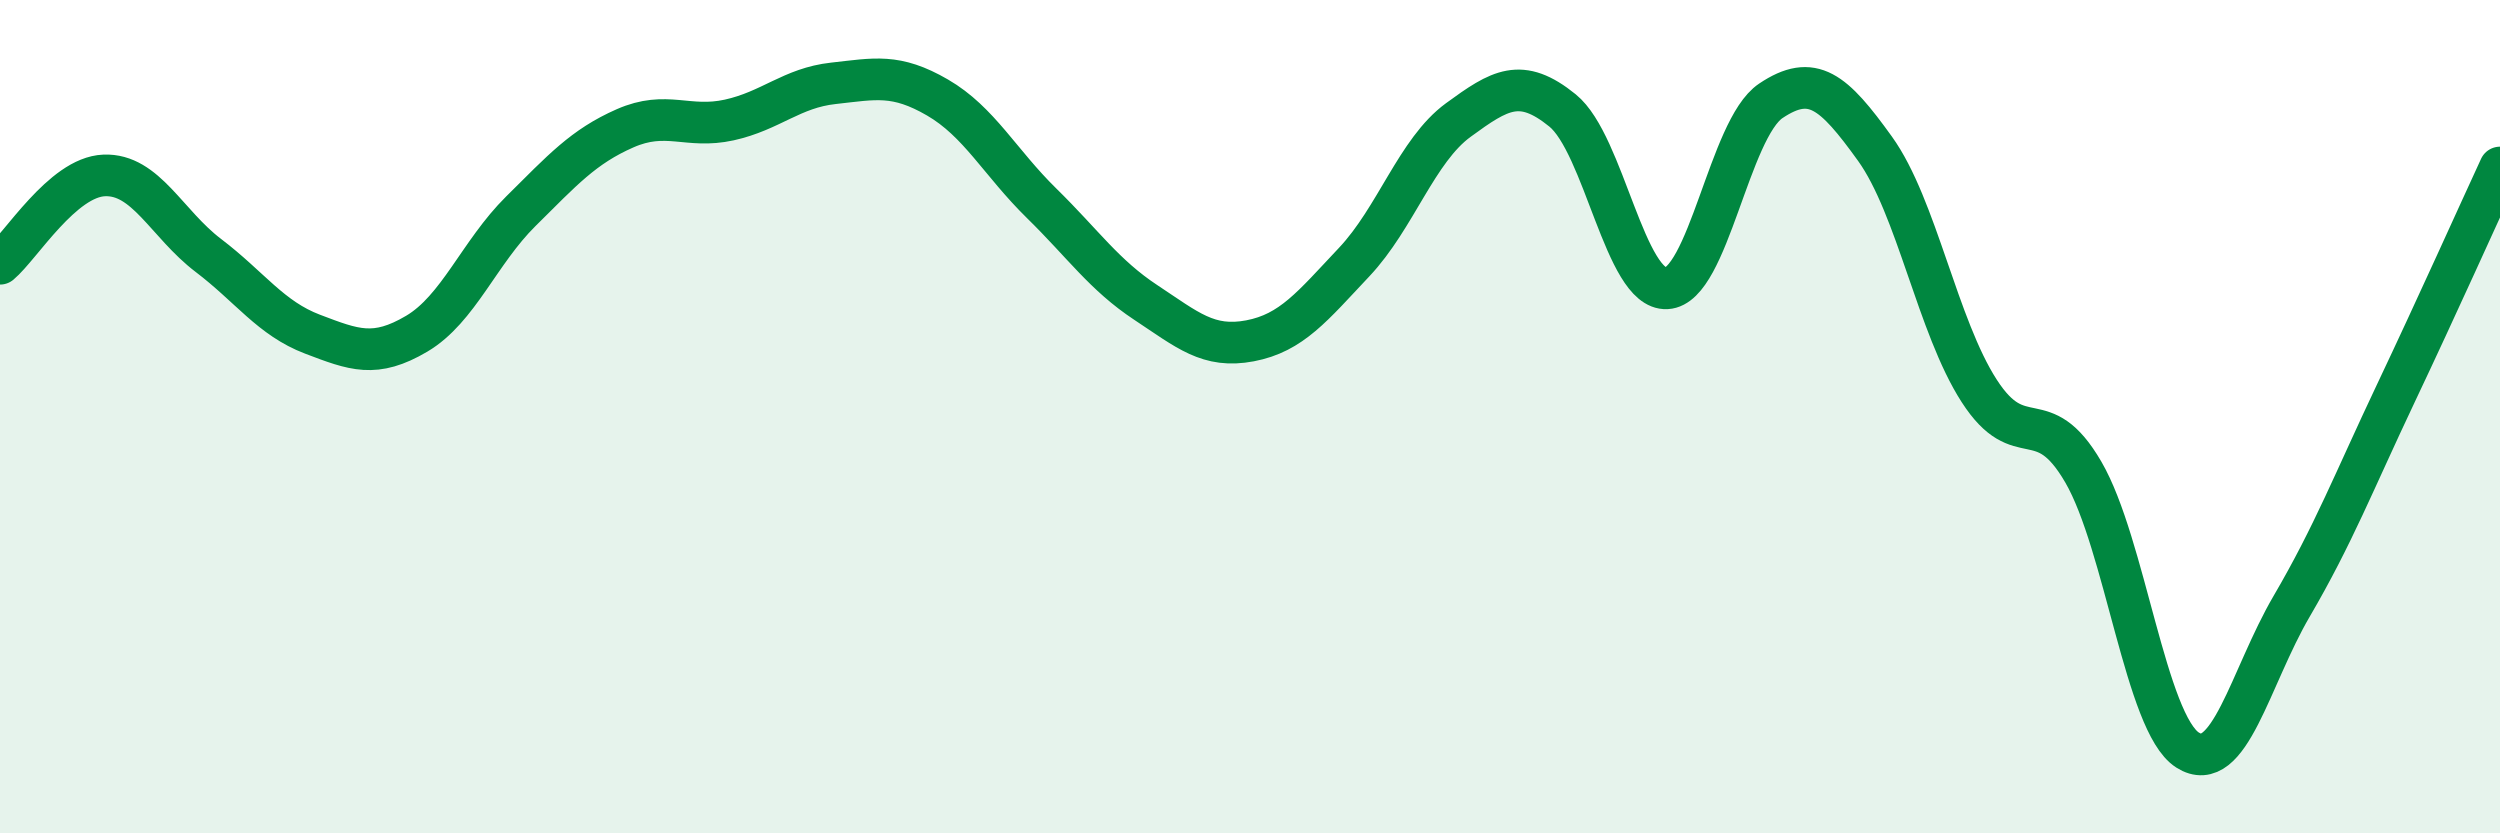
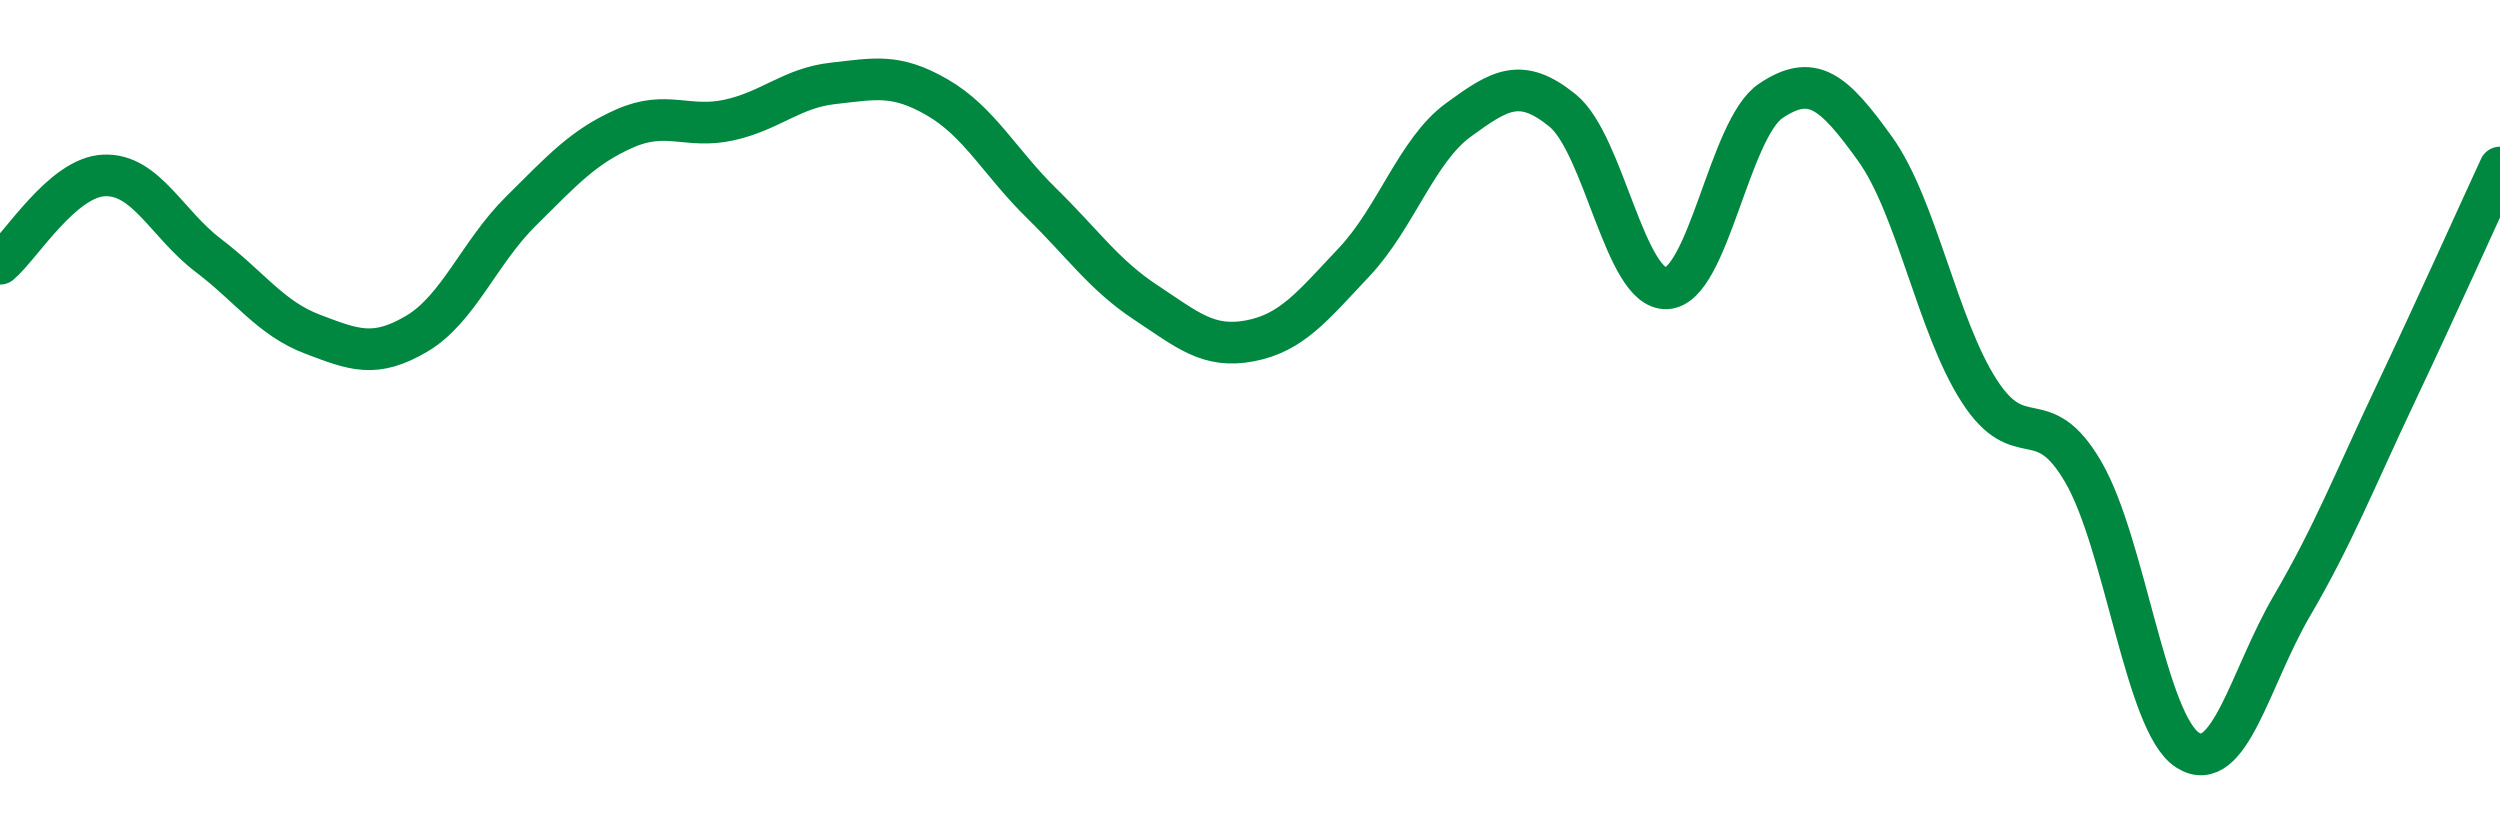
<svg xmlns="http://www.w3.org/2000/svg" width="60" height="20" viewBox="0 0 60 20">
-   <path d="M 0,6.33 C 0.5,5.91 1.5,4.25 2.5,4.21 C 3.5,4.17 4,5.37 5,6.13 C 6,6.89 6.5,7.64 7.5,8.02 C 8.5,8.4 9,8.6 10,8.01 C 11,7.42 11.5,6.06 12.5,5.07 C 13.5,4.08 14,3.52 15,3.08 C 16,2.64 16.5,3.1 17.5,2.88 C 18.5,2.66 19,2.11 20,2 C 21,1.89 21.5,1.76 22.5,2.34 C 23.5,2.92 24,3.9 25,4.88 C 26,5.86 26.5,6.6 27.5,7.26 C 28.5,7.92 29,8.37 30,8.18 C 31,7.99 31.5,7.35 32.5,6.29 C 33.5,5.23 34,3.61 35,2.88 C 36,2.15 36.5,1.84 37.5,2.65 C 38.5,3.46 39,6.97 40,6.92 C 41,6.87 41.5,3.09 42.5,2.42 C 43.5,1.75 44,2.18 45,3.57 C 46,4.96 46.5,7.83 47.5,9.38 C 48.5,10.93 49,9.61 50,11.33 C 51,13.05 51.5,17.36 52.5,18 C 53.5,18.64 54,16.26 55,14.55 C 56,12.84 56.5,11.55 57.5,9.44 C 58.5,7.33 59.5,5.1 60,4.02L60 20L0 20Z" fill="#008740" opacity="0.1" stroke-linecap="round" stroke-linejoin="round" />
  <path d="M 0,6.33 C 0.5,5.91 1.5,4.25 2.5,4.21 C 3.5,4.17 4,5.37 5,6.13 C 6,6.89 6.5,7.64 7.5,8.02 C 8.5,8.4 9,8.6 10,8.01 C 11,7.42 11.5,6.06 12.5,5.07 C 13.5,4.08 14,3.52 15,3.08 C 16,2.64 16.5,3.1 17.5,2.88 C 18.5,2.66 19,2.11 20,2 C 21,1.89 21.5,1.76 22.5,2.34 C 23.5,2.92 24,3.9 25,4.88 C 26,5.86 26.5,6.6 27.5,7.26 C 28.5,7.92 29,8.37 30,8.18 C 31,7.99 31.5,7.35 32.5,6.29 C 33.5,5.23 34,3.61 35,2.88 C 36,2.15 36.5,1.84 37.5,2.65 C 38.5,3.46 39,6.97 40,6.92 C 41,6.87 41.5,3.09 42.5,2.42 C 43.5,1.75 44,2.18 45,3.57 C 46,4.96 46.5,7.83 47.5,9.38 C 48.5,10.93 49,9.61 50,11.33 C 51,13.05 51.5,17.36 52.5,18 C 53.5,18.64 54,16.26 55,14.55 C 56,12.84 56.5,11.55 57.5,9.44 C 58.5,7.33 59.5,5.1 60,4.02" stroke="#008740" stroke-width="1" fill="none" stroke-linecap="round" stroke-linejoin="round" />
</svg>